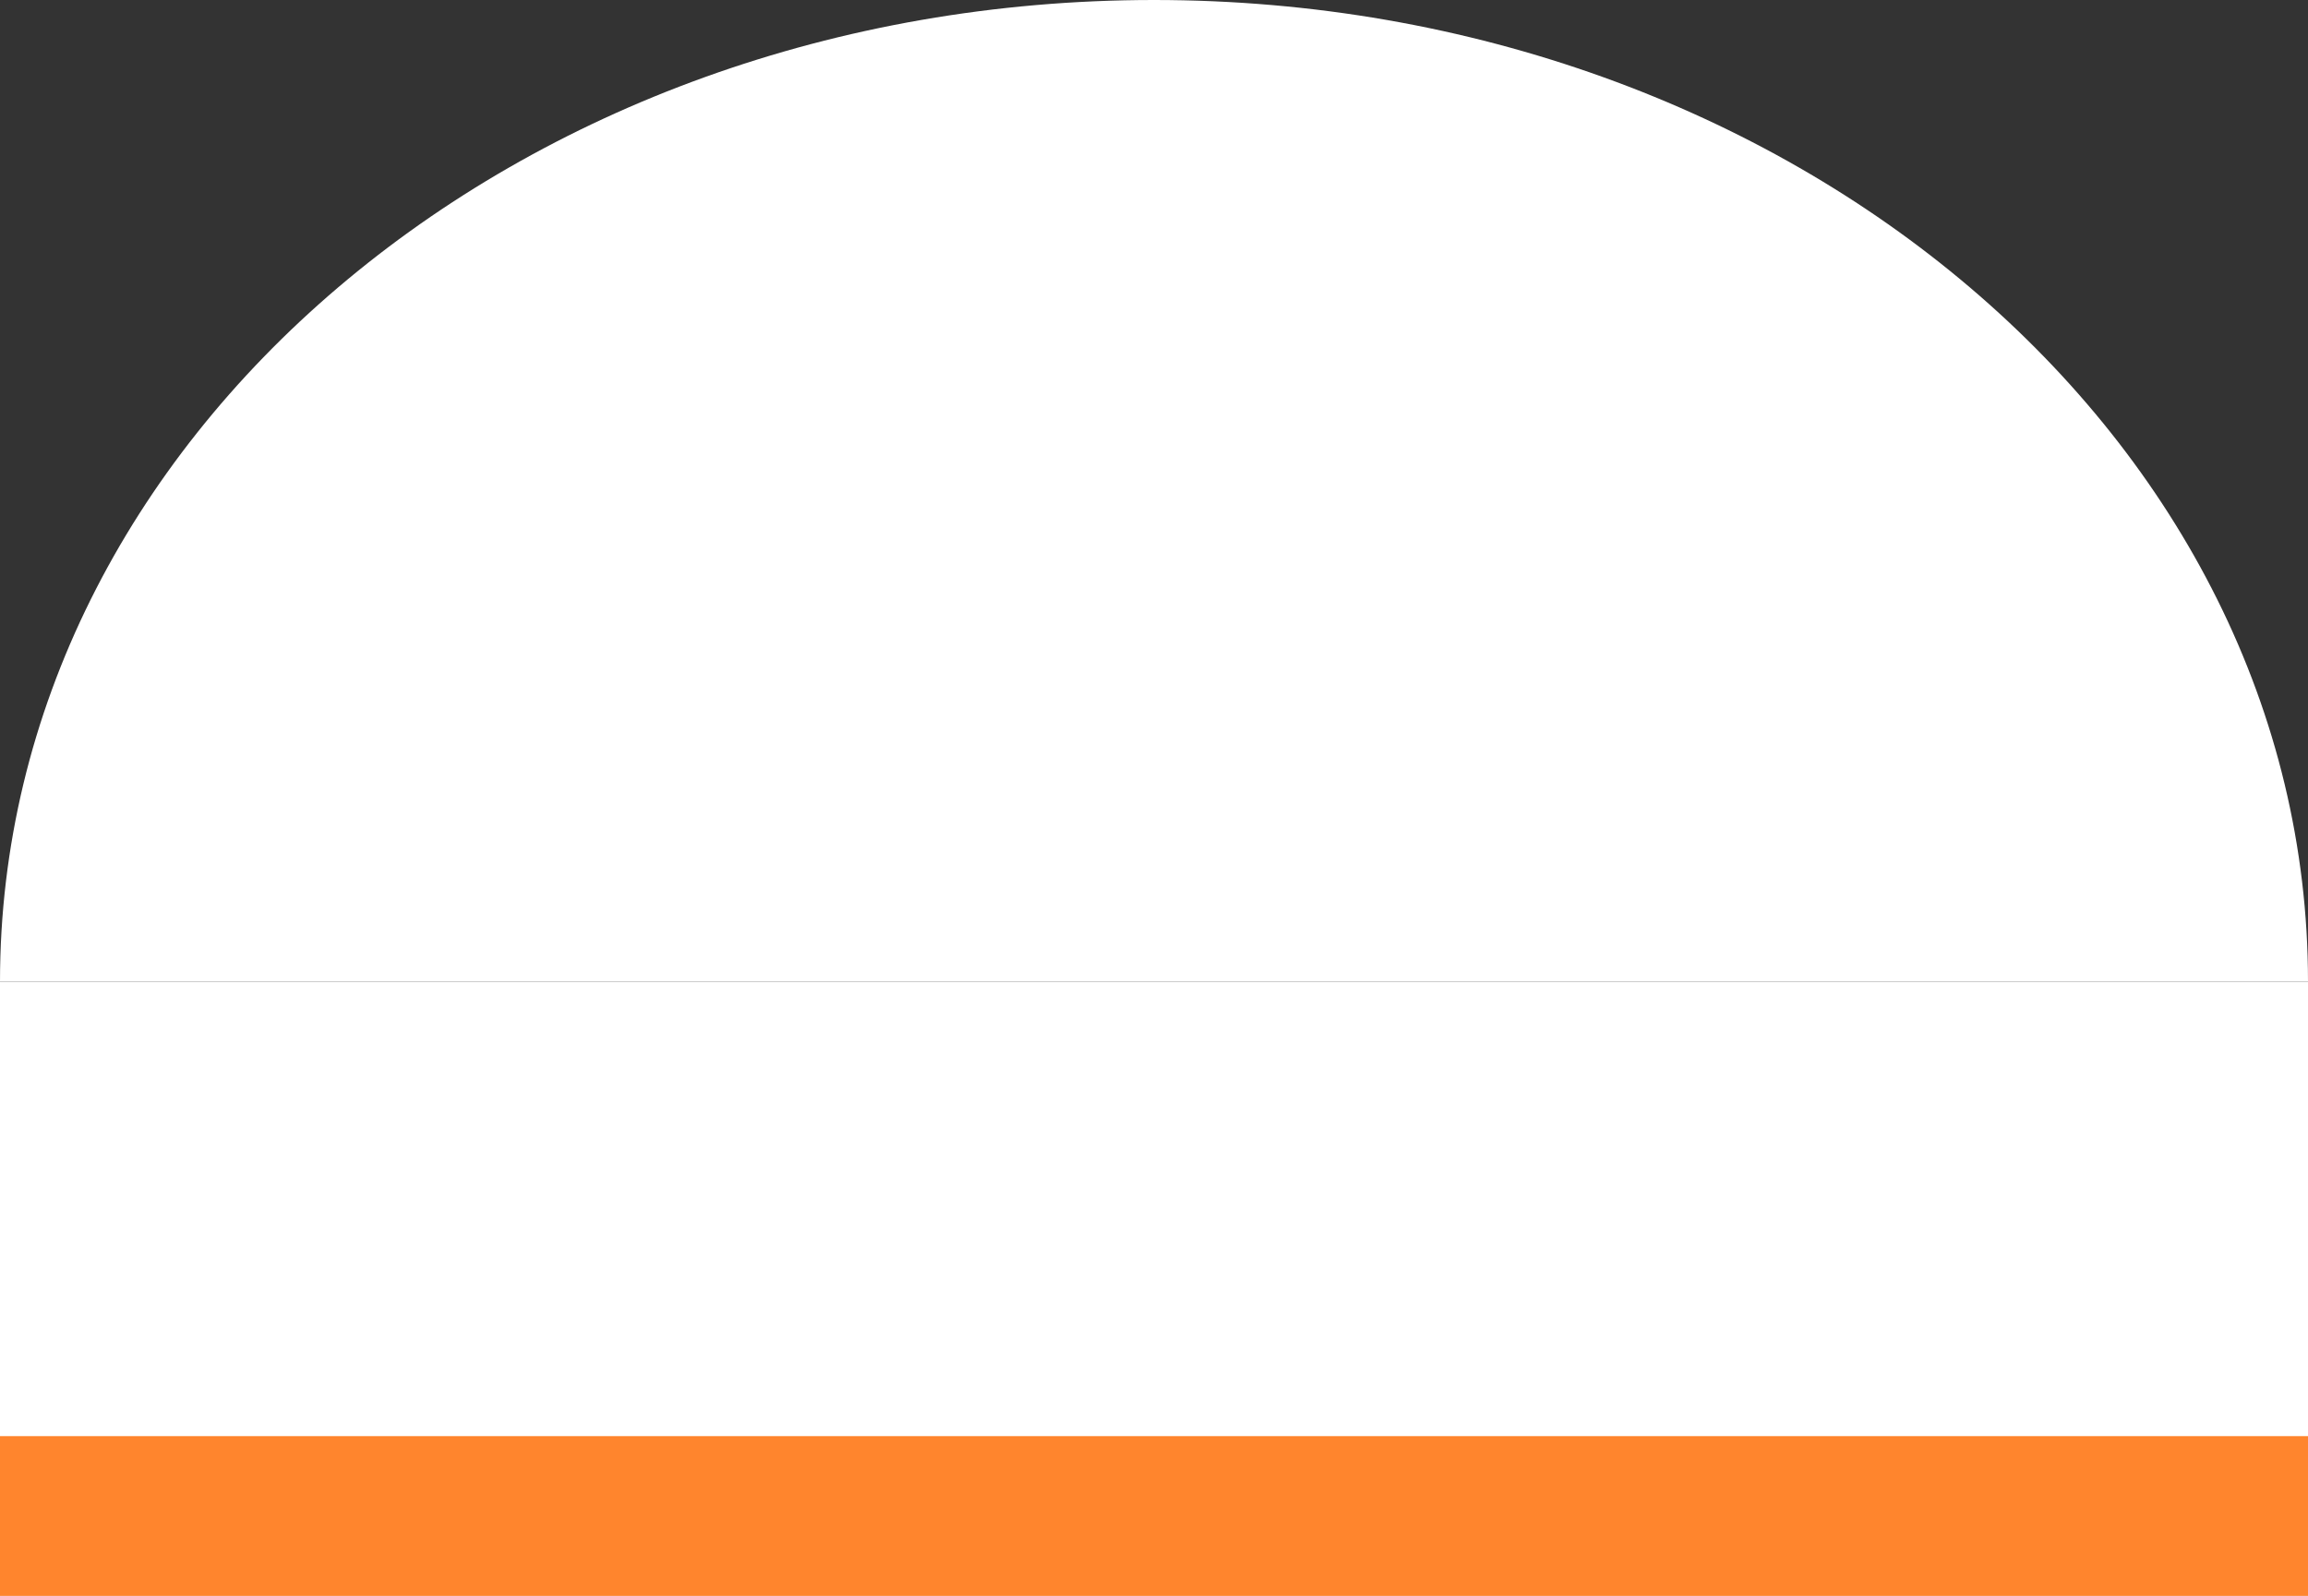
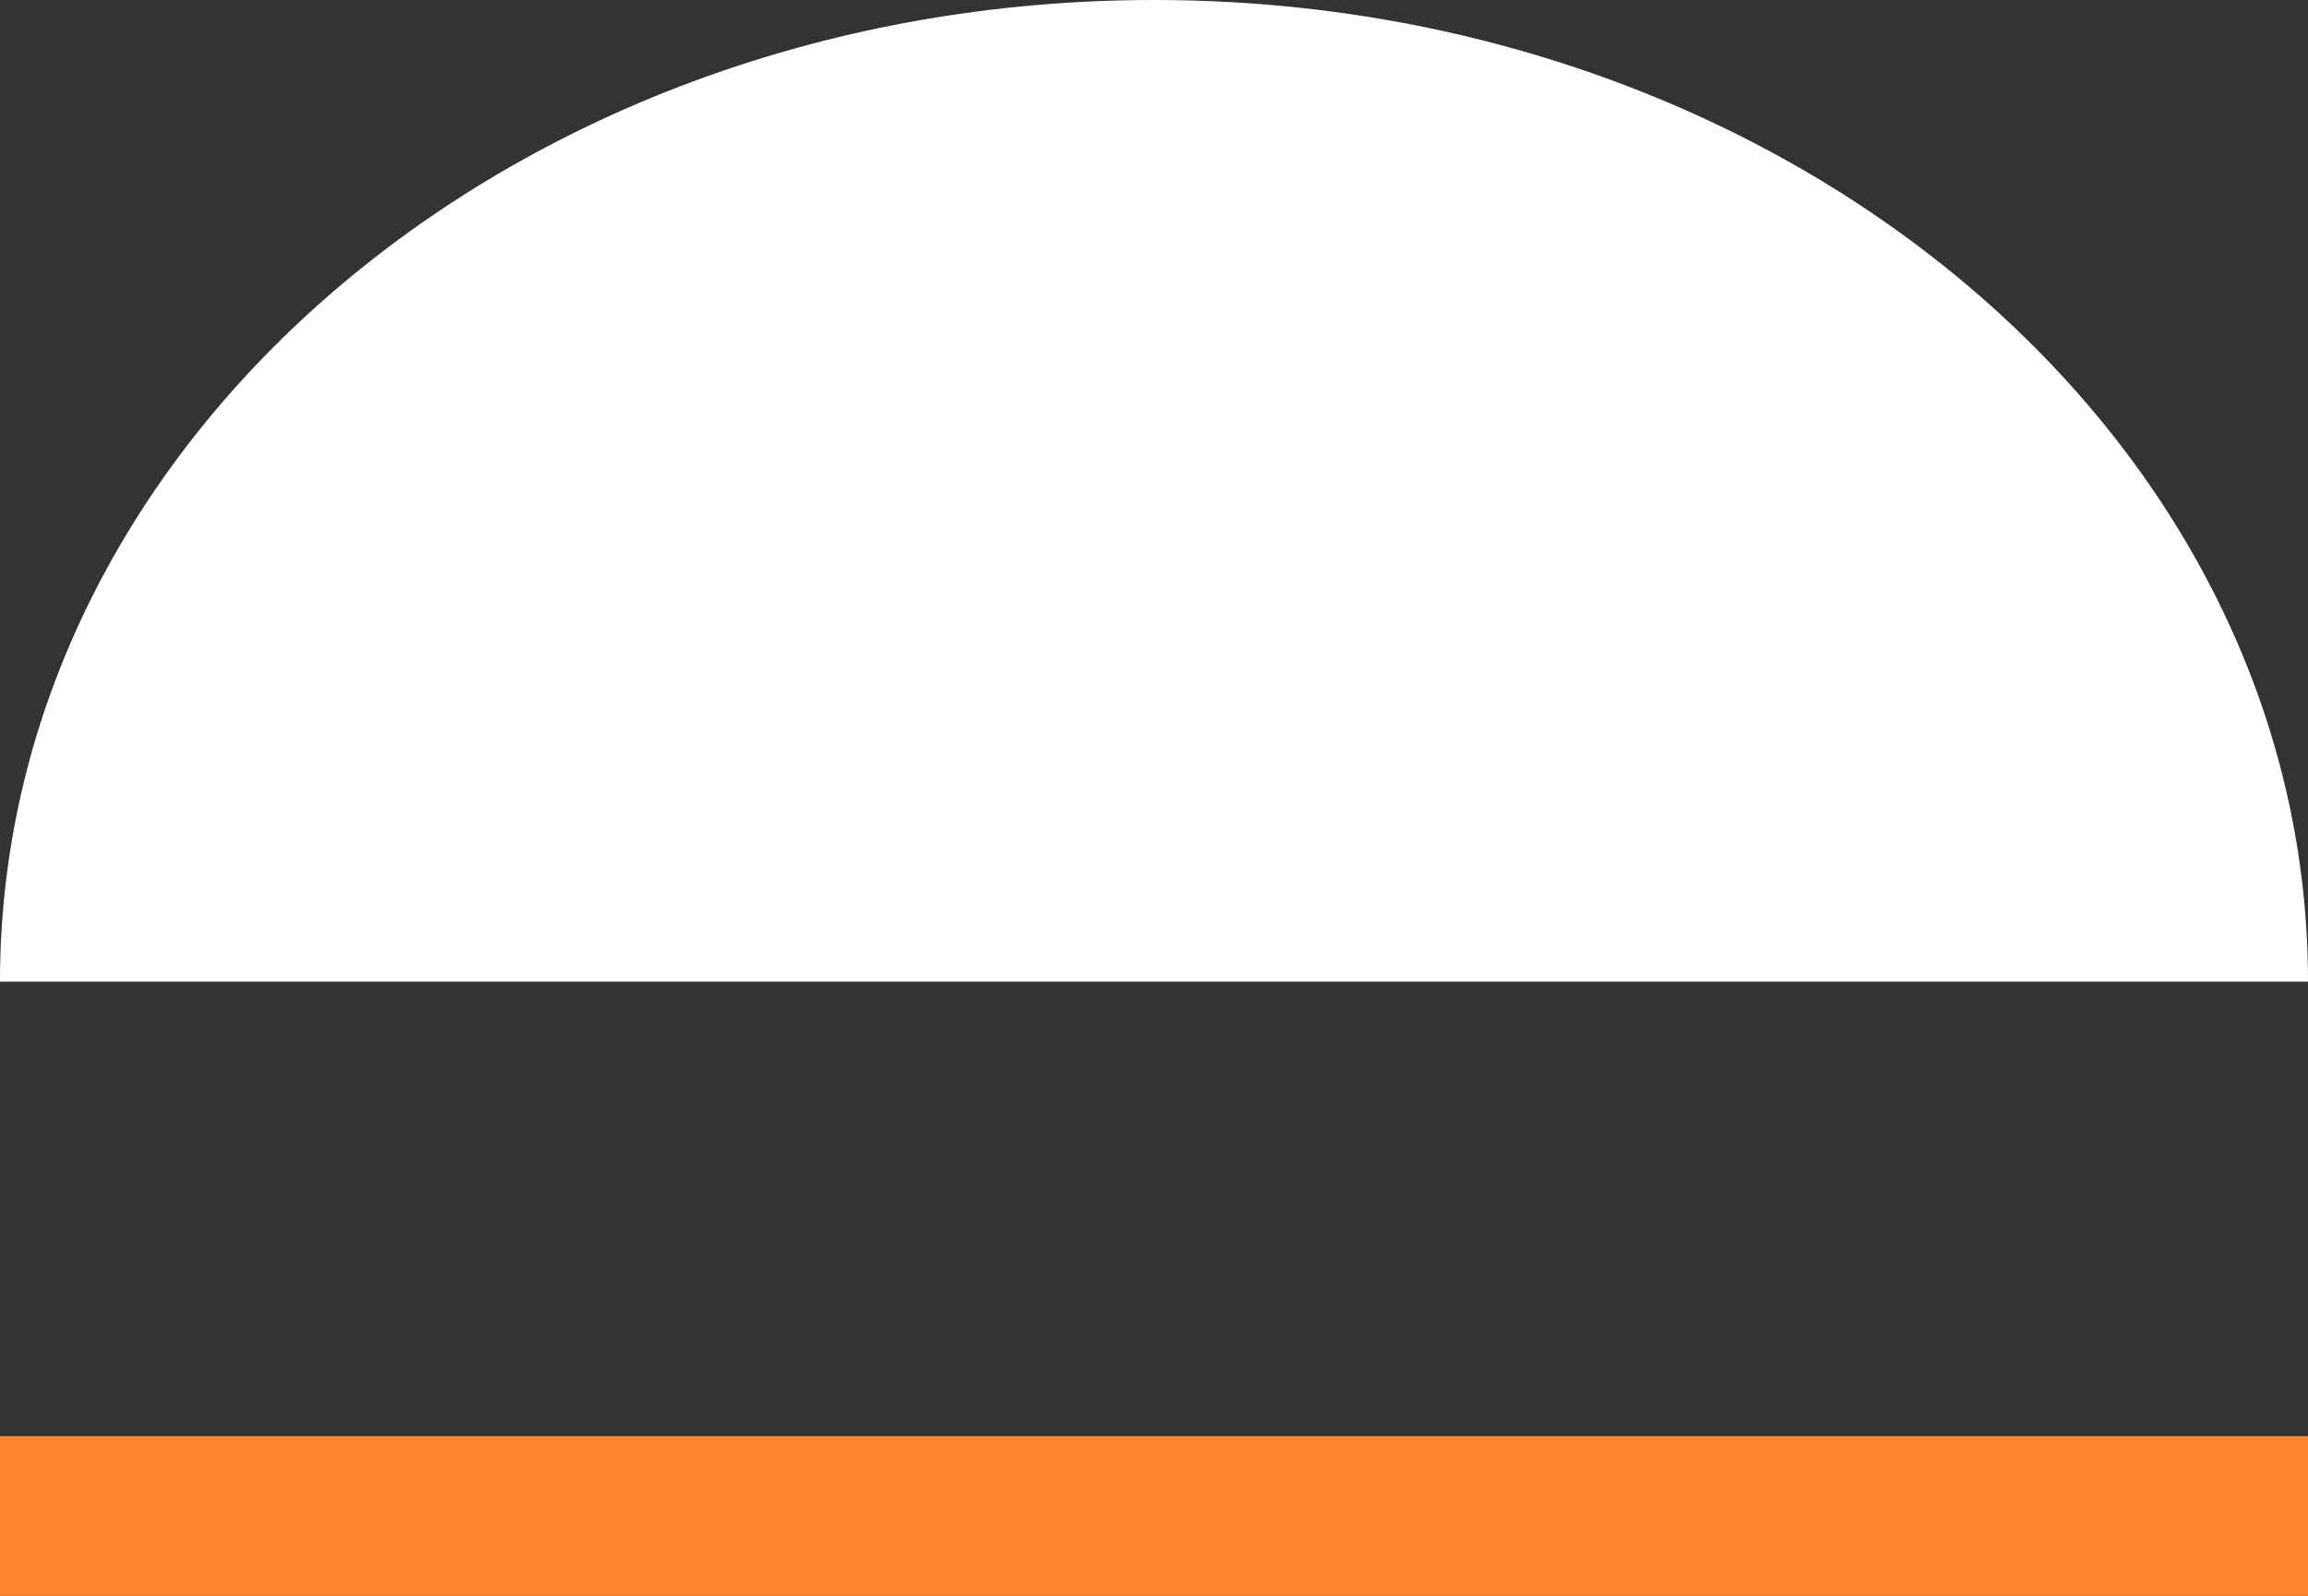
<svg xmlns="http://www.w3.org/2000/svg" width="1300" height="899" viewBox="0 0 1300 899" fill="none">
  <rect x="0" y="0" width="1300" height="899" fill="#333333" stroke="none" />
-   <rect y="553" width="1300" height="346" fill="white" />
  <rect y="809" width="1300" height="90" fill="#FF852D" />
  <path fill-rule="evenodd" clip-rule="evenodd" d="M1300 553C1300 247.587 1008.99 0 650 0C291.015 0 0 247.587 0 553H1300Z" fill="white" />
</svg>